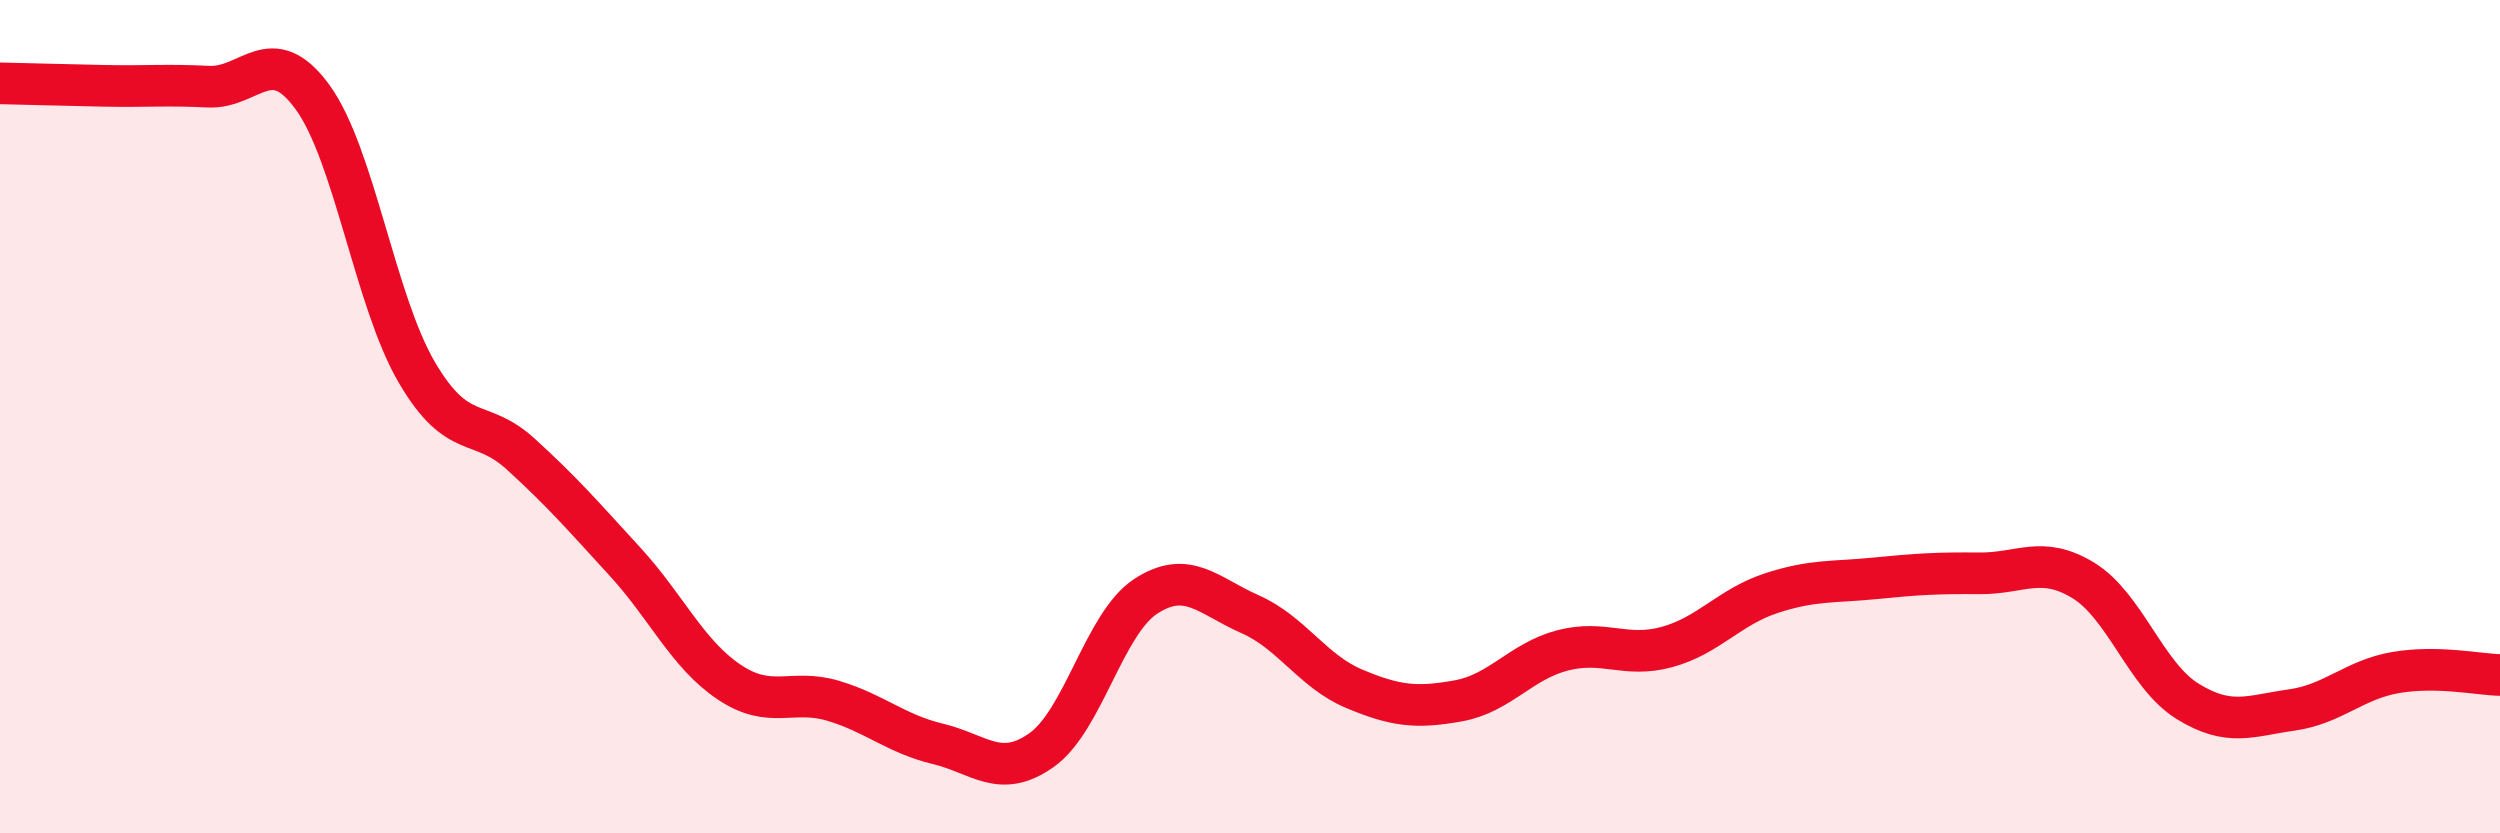
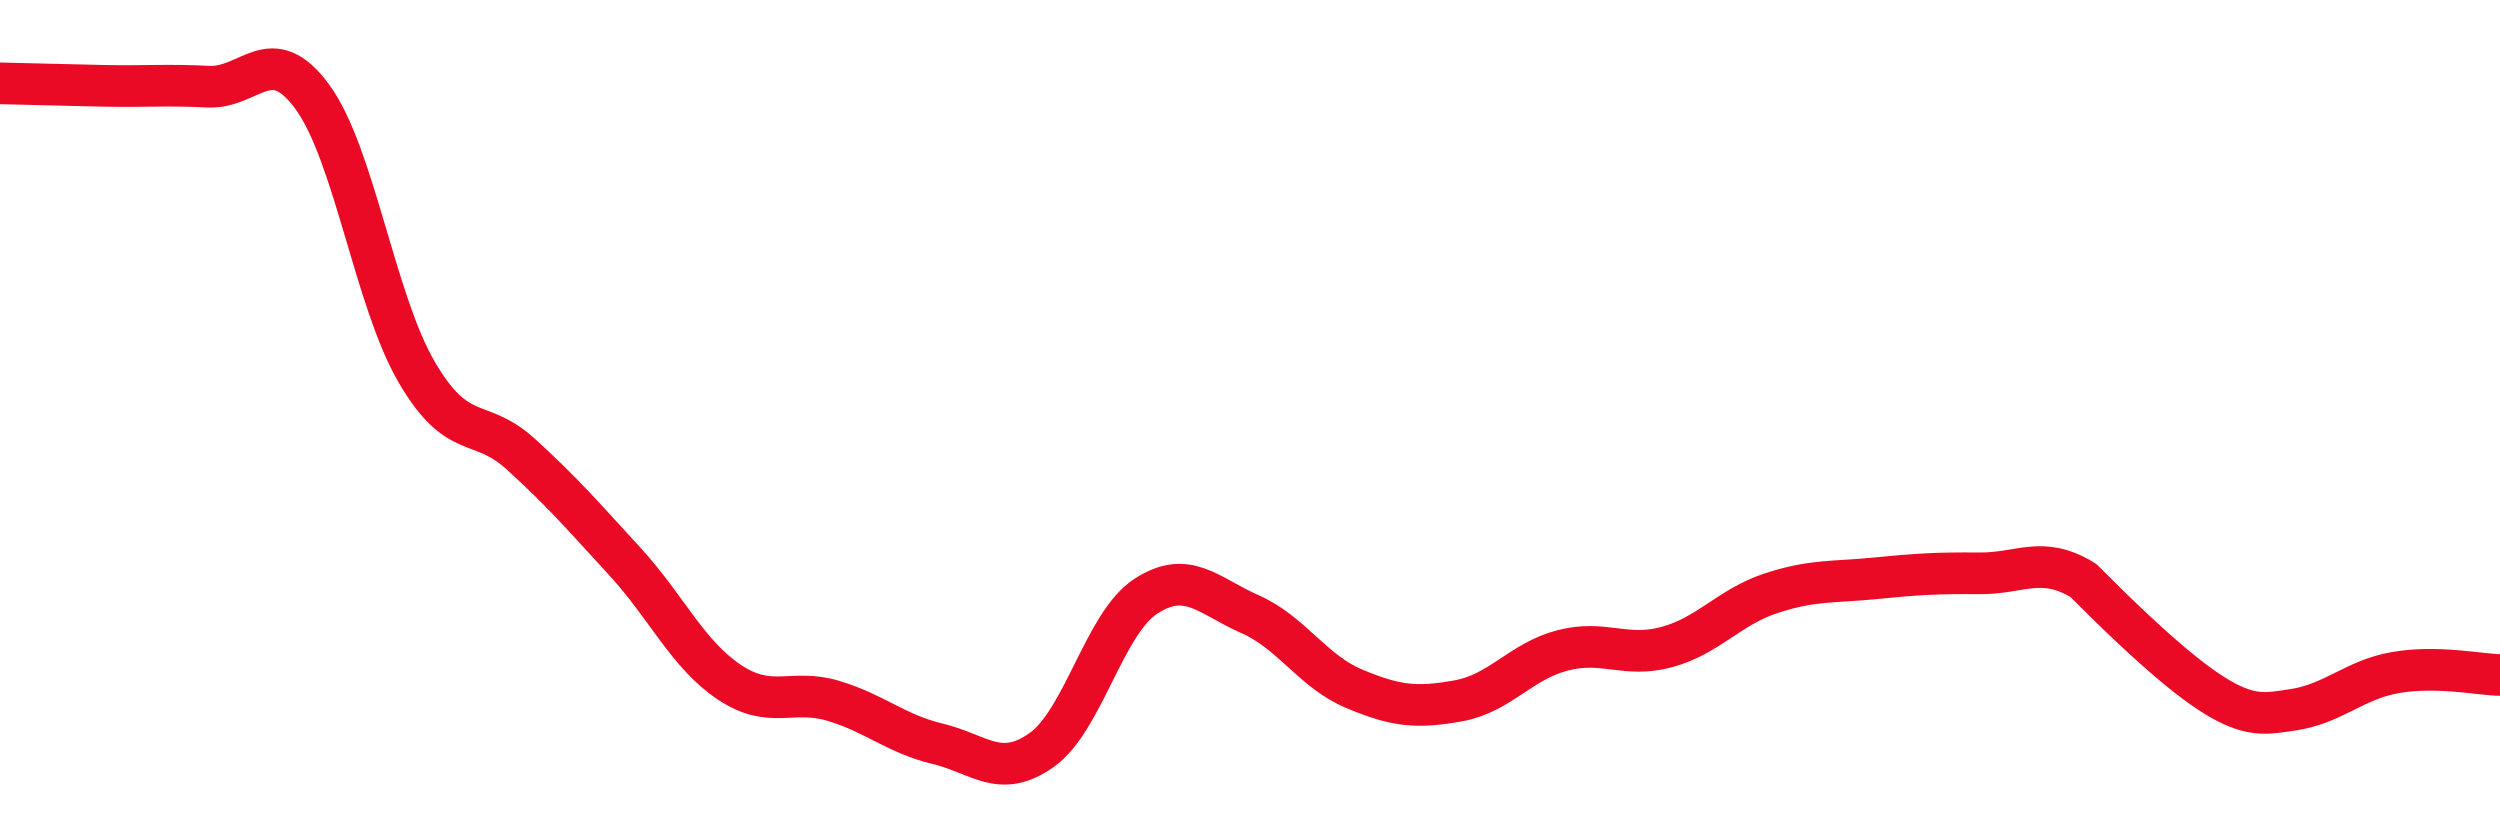
<svg xmlns="http://www.w3.org/2000/svg" width="60" height="20" viewBox="0 0 60 20">
-   <path d="M 0,2 C 0.5,2.01 1.5,2.04 2.5,2.06 C 3.5,2.08 4,2.03 5,2.08 C 6,2.13 6.5,0.96 7.5,2.33 C 8.5,3.7 9,7.22 10,8.93 C 11,10.64 11.5,9.99 12.5,10.9 C 13.5,11.81 14,12.39 15,13.48 C 16,14.57 16.5,15.7 17.5,16.37 C 18.5,17.04 19,16.52 20,16.82 C 21,17.12 21.5,17.61 22.5,17.85 C 23.5,18.09 24,18.71 25,18 C 26,17.29 26.5,14.96 27.5,14.31 C 28.5,13.66 29,14.3 30,14.74 C 31,15.18 31.5,16.11 32.5,16.53 C 33.5,16.95 34,17 35,16.82 C 36,16.64 36.5,15.87 37.5,15.61 C 38.5,15.35 39,15.8 40,15.53 C 41,15.26 41.5,14.57 42.5,14.24 C 43.5,13.91 44,13.98 45,13.88 C 46,13.78 46.5,13.75 47.5,13.76 C 48.5,13.77 49,13.32 50,13.93 C 51,14.54 51.5,16.21 52.5,16.83 C 53.5,17.45 54,17.18 55,17.04 C 56,16.9 56.5,16.31 57.5,16.14 C 58.5,15.97 59.5,16.19 60,16.2L60 20L0 20Z" fill="#EB0A25" opacity="0.1" stroke-linecap="round" stroke-linejoin="round" />
-   <path d="M 0,2 C 0.5,2.01 1.5,2.04 2.5,2.06 C 3.5,2.08 4,2.03 5,2.08 C 6,2.13 6.5,0.96 7.5,2.33 C 8.5,3.7 9,7.22 10,8.93 C 11,10.64 11.5,9.99 12.5,10.9 C 13.5,11.81 14,12.39 15,13.48 C 16,14.57 16.5,15.7 17.5,16.37 C 18.5,17.04 19,16.52 20,16.82 C 21,17.12 21.5,17.61 22.5,17.85 C 23.5,18.09 24,18.71 25,18 C 26,17.29 26.5,14.96 27.5,14.31 C 28.5,13.66 29,14.3 30,14.74 C 31,15.18 31.5,16.11 32.5,16.53 C 33.5,16.95 34,17 35,16.82 C 36,16.64 36.5,15.87 37.5,15.61 C 38.5,15.35 39,15.8 40,15.53 C 41,15.26 41.5,14.57 42.5,14.24 C 43.5,13.91 44,13.98 45,13.88 C 46,13.78 46.5,13.75 47.5,13.76 C 48.5,13.77 49,13.32 50,13.93 C 51,14.54 51.5,16.21 52.5,16.83 C 53.5,17.45 54,17.18 55,17.04 C 56,16.9 56.5,16.31 57.5,16.14 C 58.5,15.97 59.5,16.19 60,16.2" stroke="#EB0A25" stroke-width="1" fill="none" stroke-linecap="round" stroke-linejoin="round" />
+   <path d="M 0,2 C 0.5,2.01 1.5,2.04 2.5,2.06 C 3.5,2.08 4,2.03 5,2.08 C 6,2.13 6.5,0.96 7.5,2.33 C 8.5,3.7 9,7.22 10,8.93 C 11,10.64 11.5,9.99 12.5,10.9 C 13.5,11.81 14,12.39 15,13.48 C 16,14.57 16.5,15.7 17.5,16.37 C 18.5,17.04 19,16.52 20,16.82 C 21,17.12 21.5,17.61 22.5,17.85 C 23.5,18.09 24,18.71 25,18 C 26,17.29 26.5,14.96 27.5,14.31 C 28.5,13.66 29,14.3 30,14.74 C 31,15.18 31.5,16.11 32.5,16.53 C 33.5,16.95 34,17 35,16.82 C 36,16.64 36.5,15.87 37.5,15.61 C 38.5,15.35 39,15.8 40,15.53 C 41,15.26 41.5,14.57 42.5,14.24 C 43.5,13.91 44,13.98 45,13.88 C 46,13.78 46.5,13.75 47.5,13.76 C 48.5,13.77 49,13.32 50,13.93 C 53.5,17.45 54,17.18 55,17.04 C 56,16.9 56.5,16.31 57.5,16.14 C 58.5,15.97 59.5,16.19 60,16.2" stroke="#EB0A25" stroke-width="1" fill="none" stroke-linecap="round" stroke-linejoin="round" />
</svg>